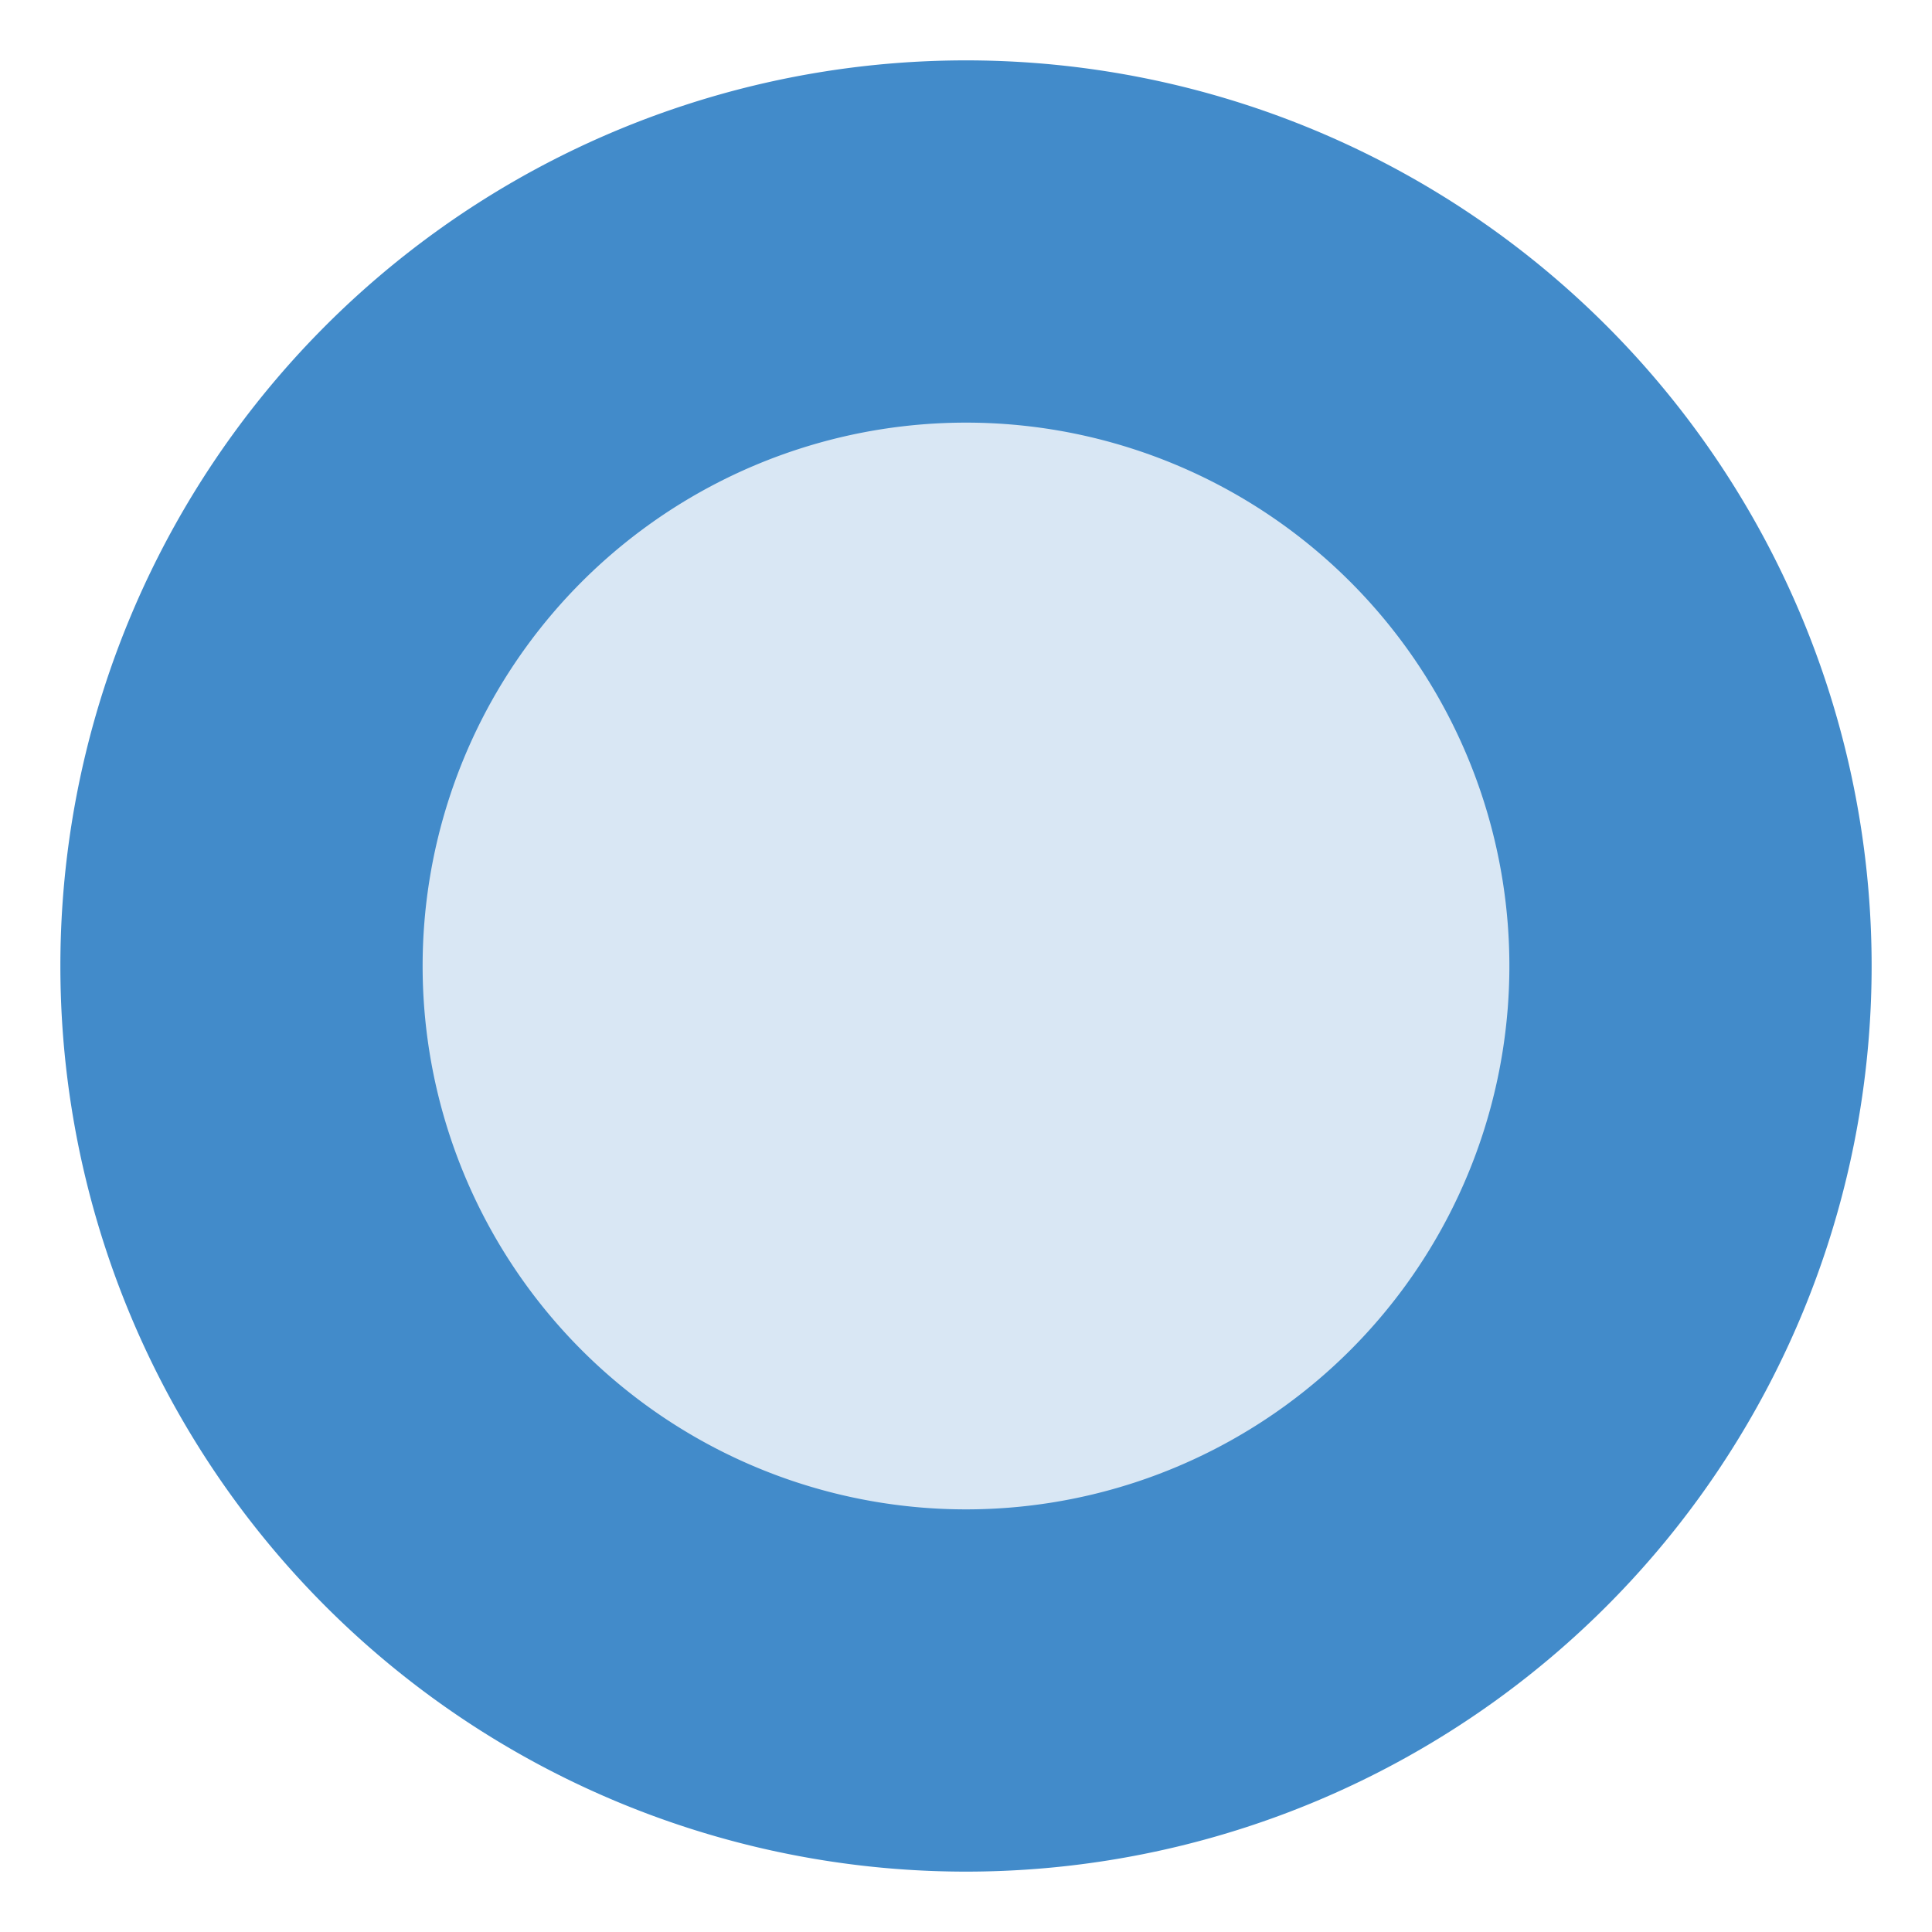
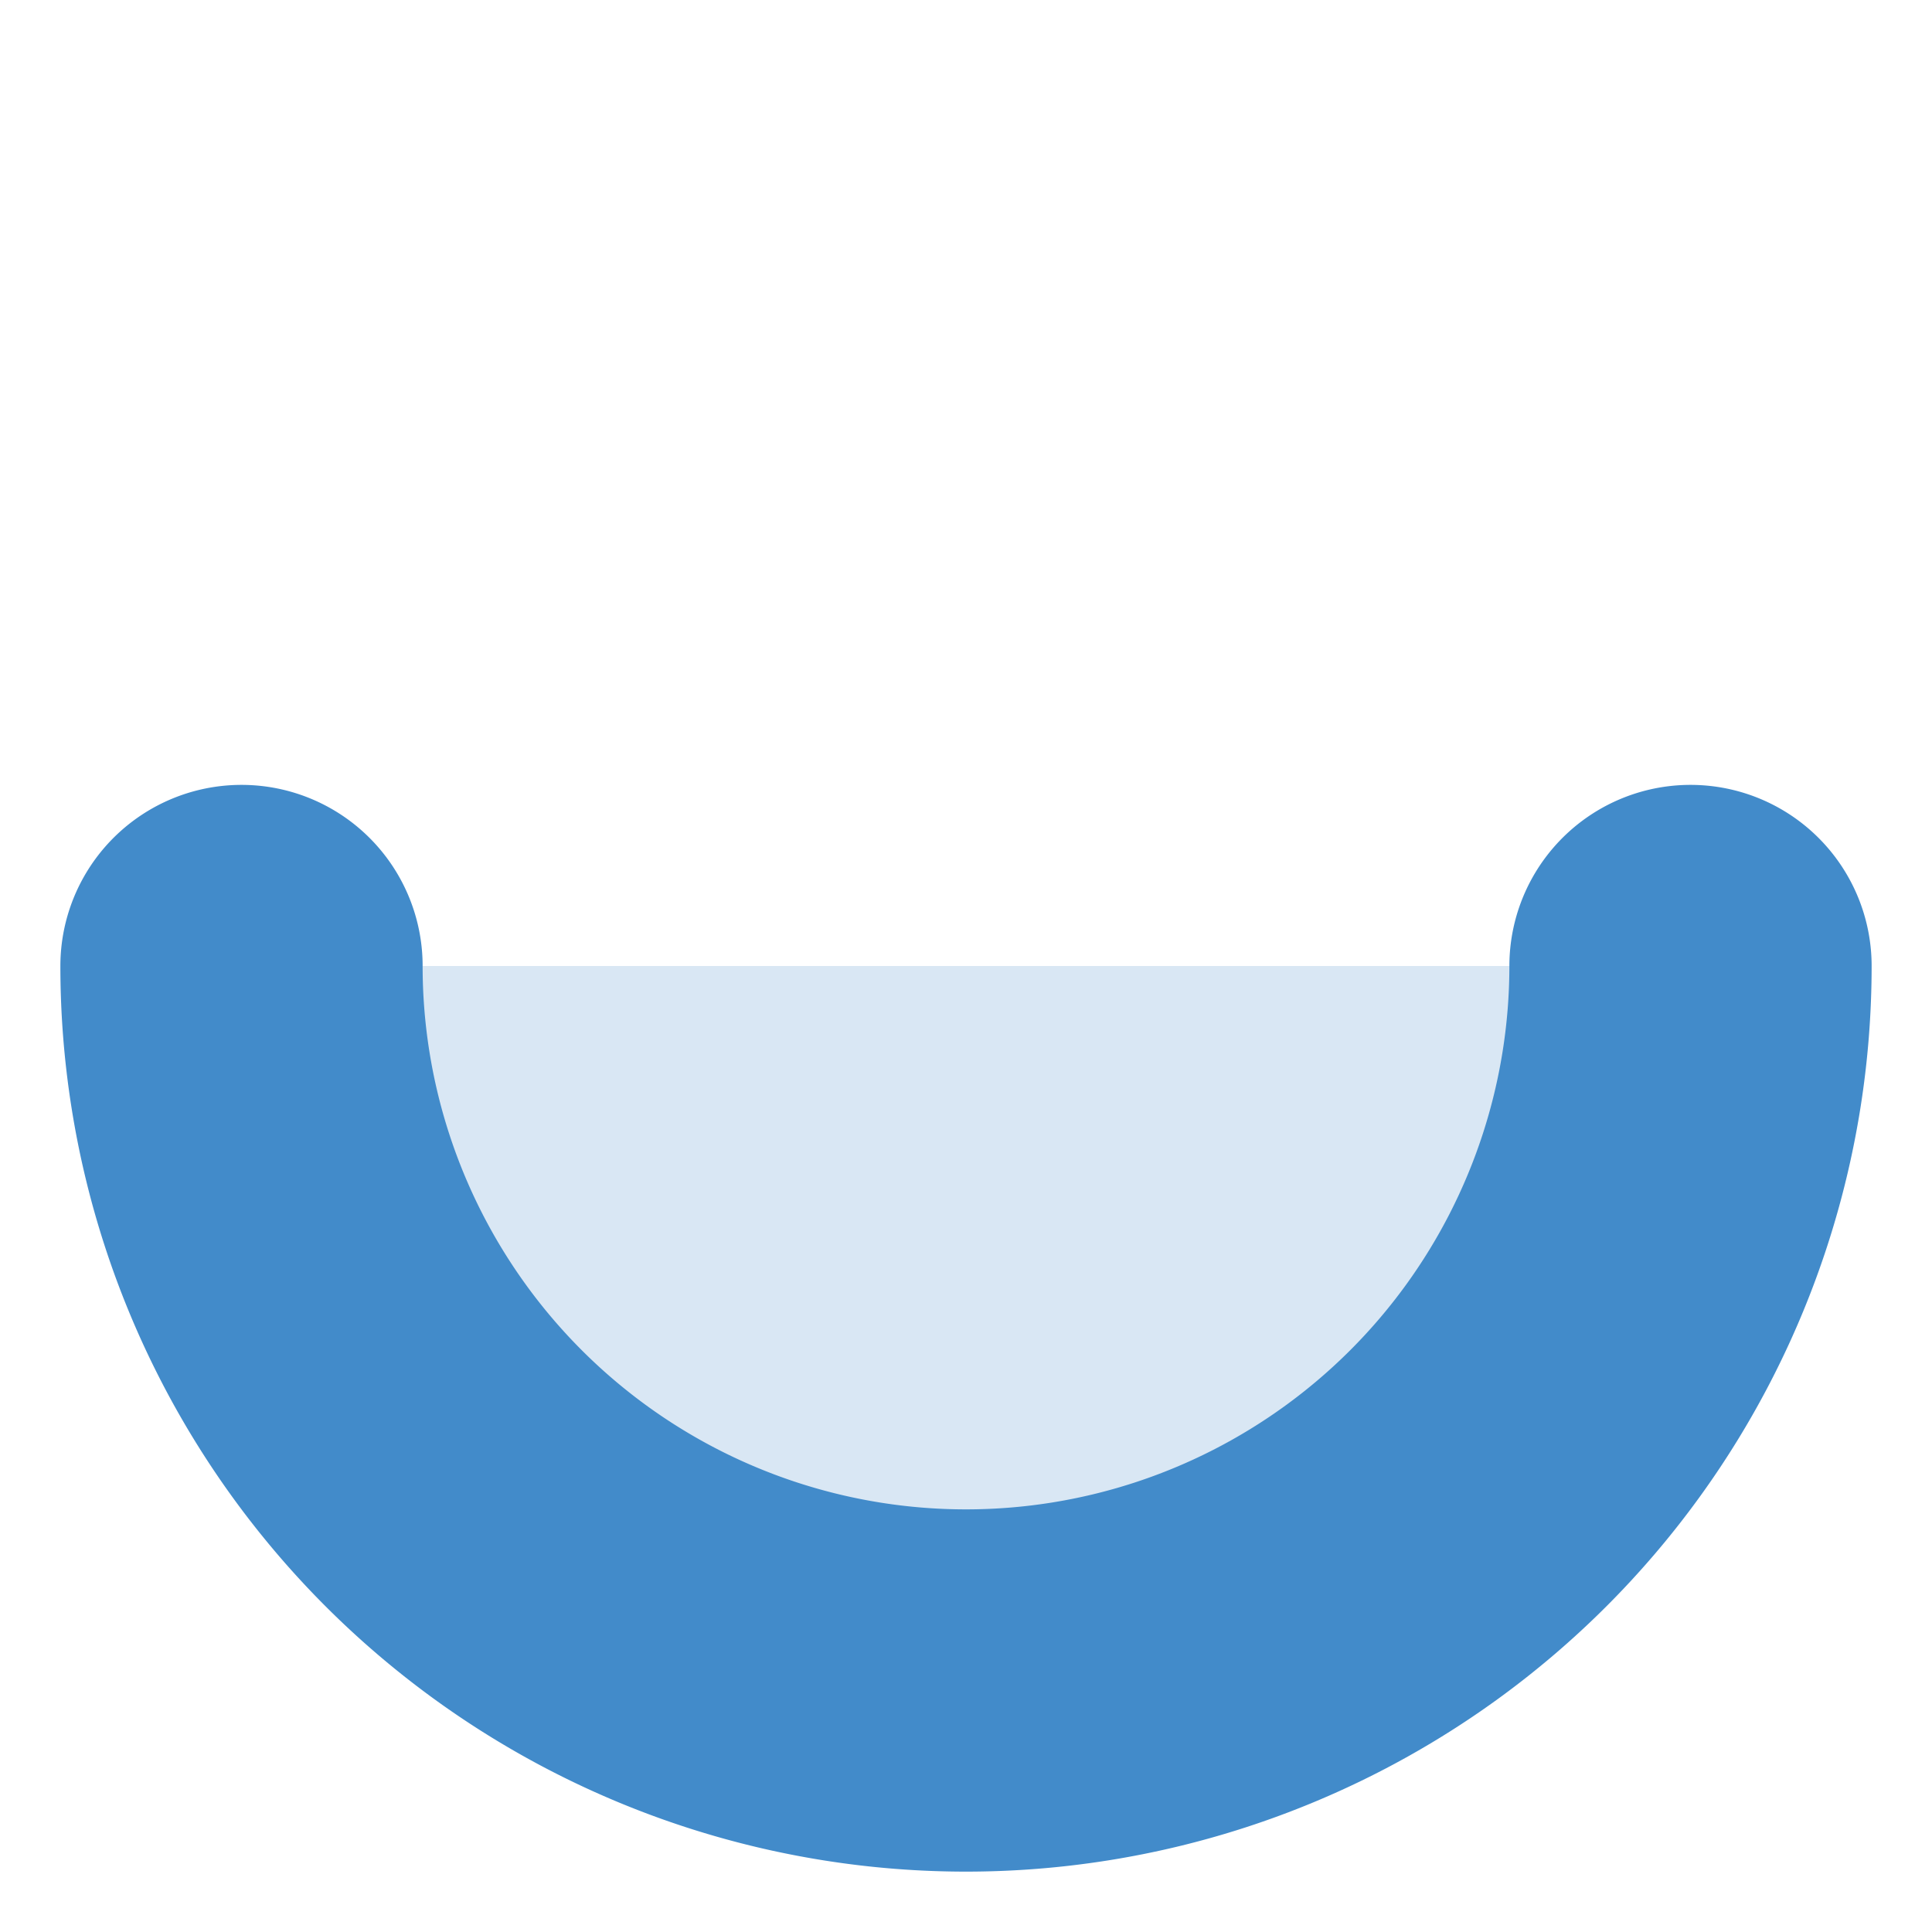
<svg xmlns="http://www.w3.org/2000/svg" width="100%" height="100%" version="1.1" viewBox="-200 139 16 16">
-   <path class="leaflet-interactive" stroke="#428bca" stroke-opacity="1" stroke-width="3" stroke-linecap="round" stroke-linejoin="round" fill="#428bca" fill-opacity="0.2" fill-rule="evenodd" d="M-198,147a6,6 0 1,0 12,0 a6,6 0 1,0 -12,0 " />
+   <path class="leaflet-interactive" stroke="#428bca" stroke-opacity="1" stroke-width="3" stroke-linecap="round" stroke-linejoin="round" fill="#428bca" fill-opacity="0.2" fill-rule="evenodd" d="M-198,147a6,6 0 1,0 12,0 " />
</svg>